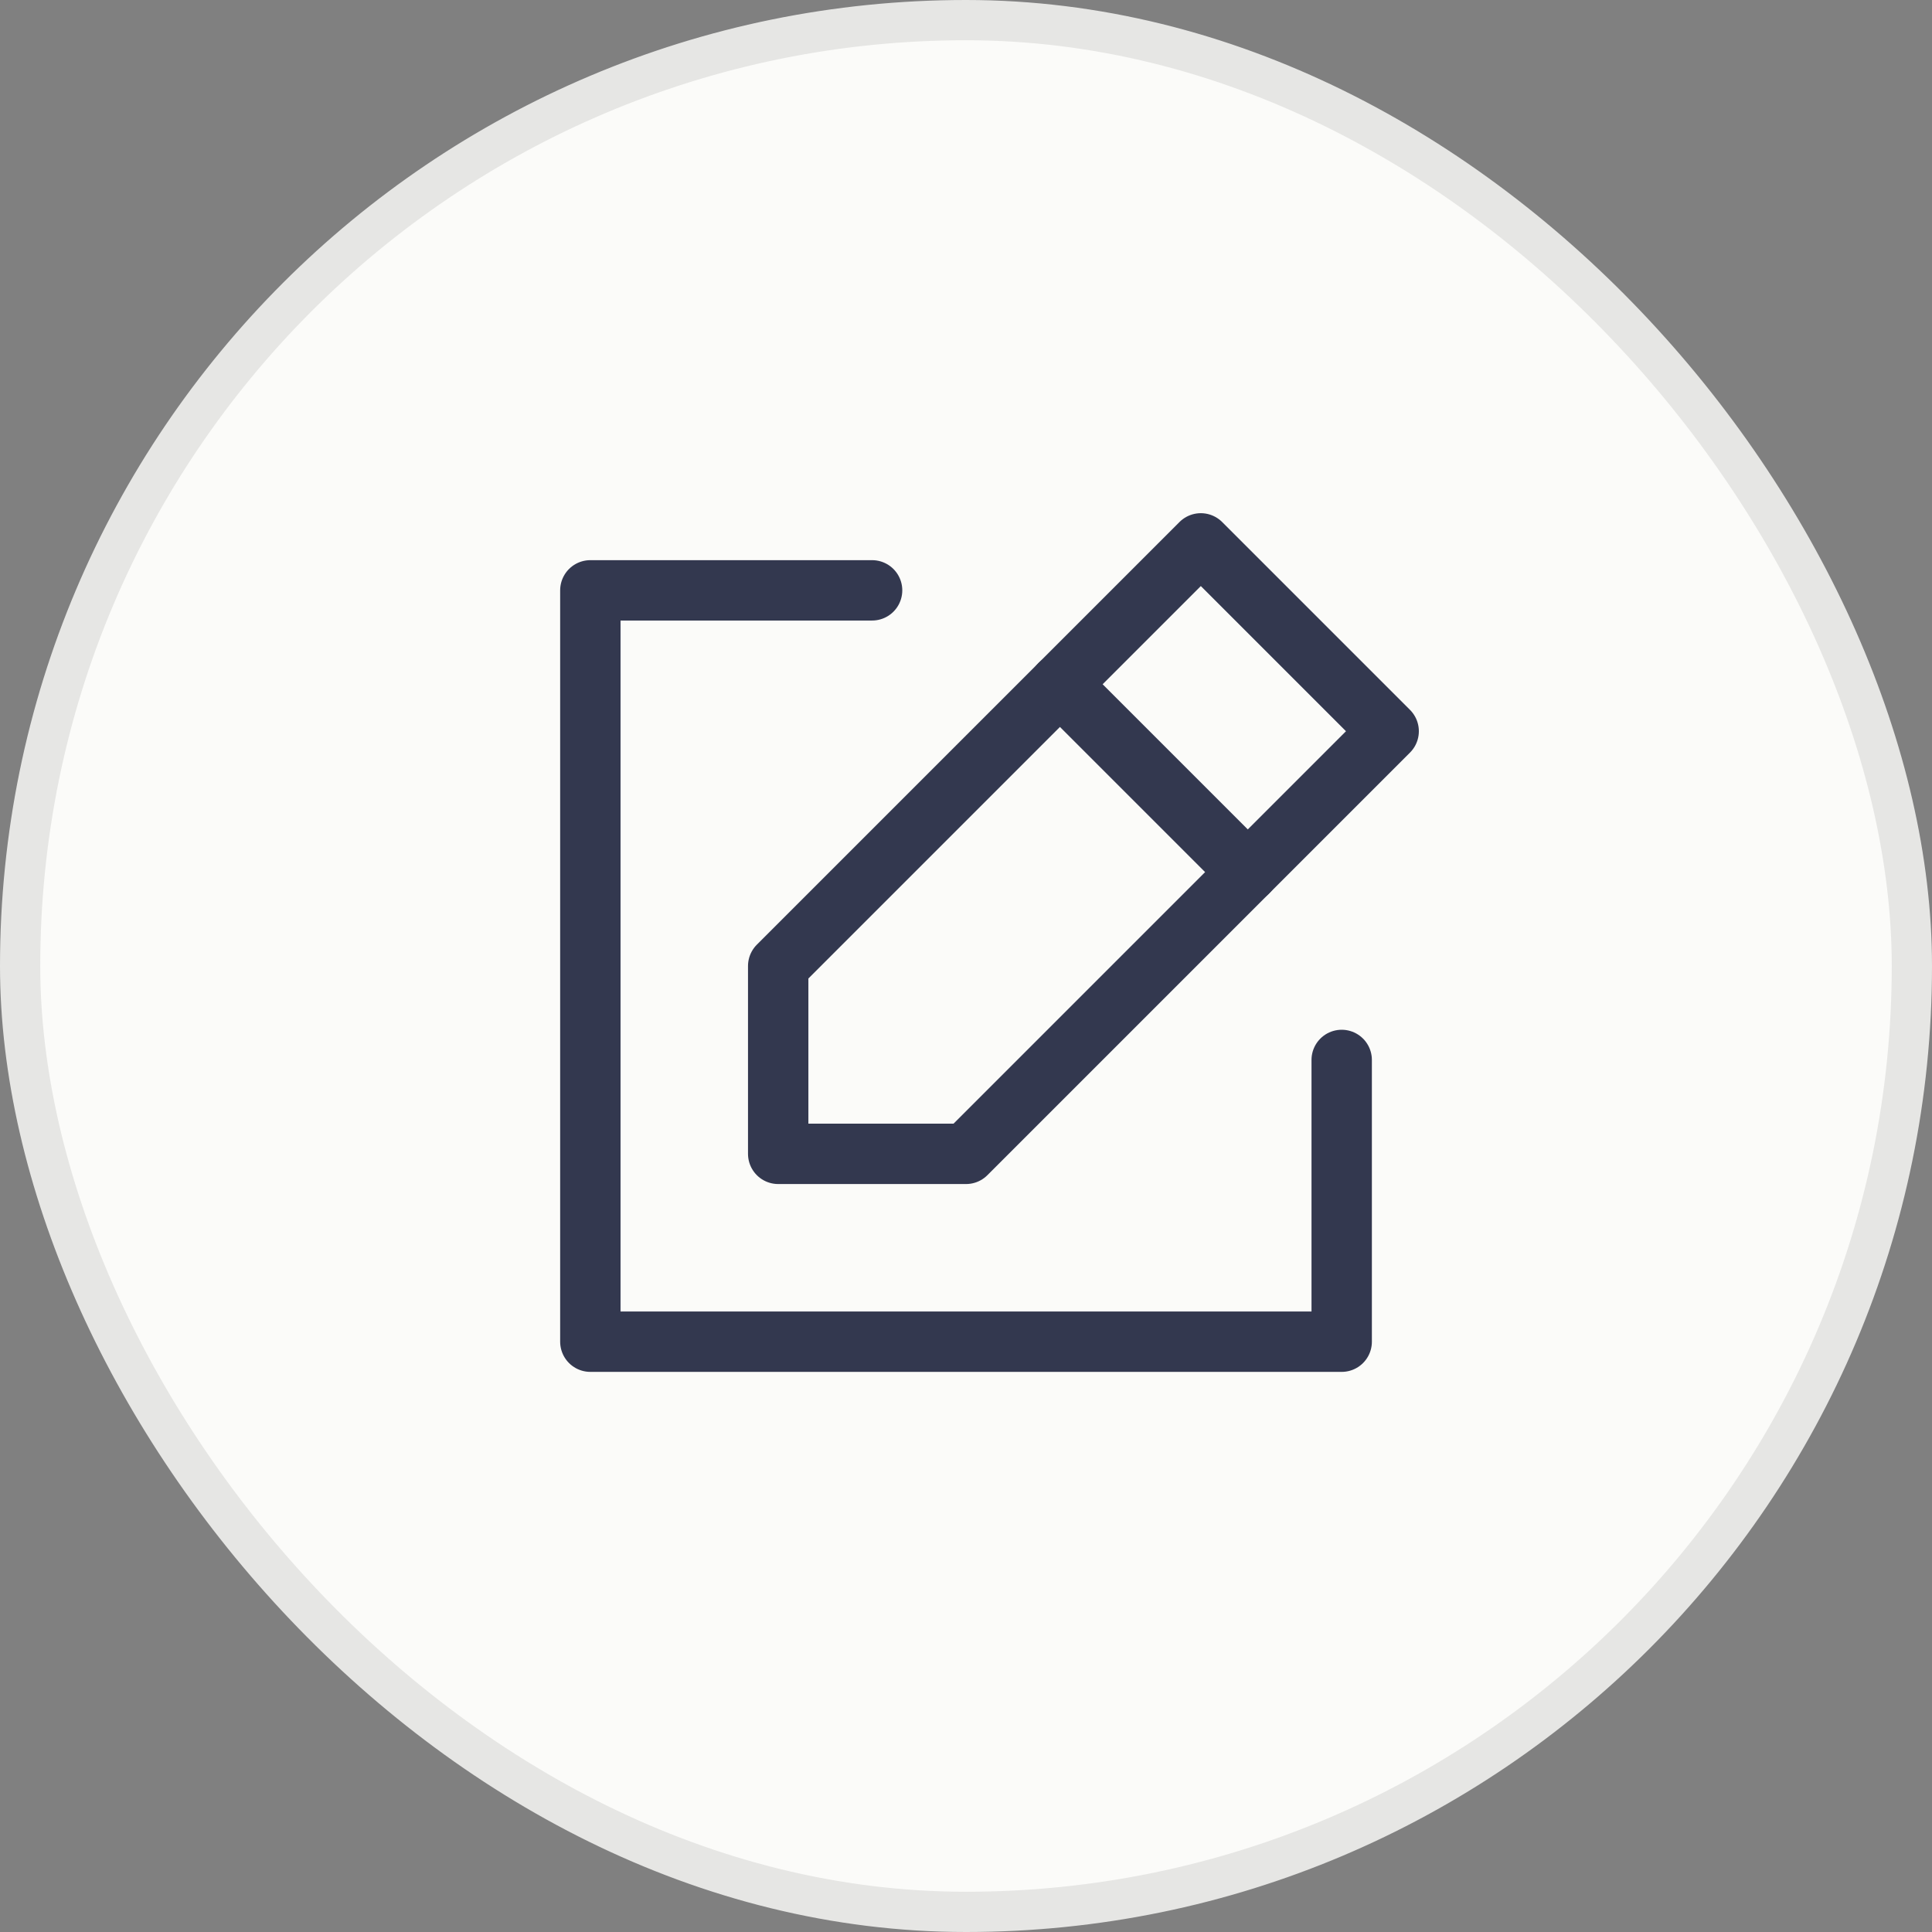
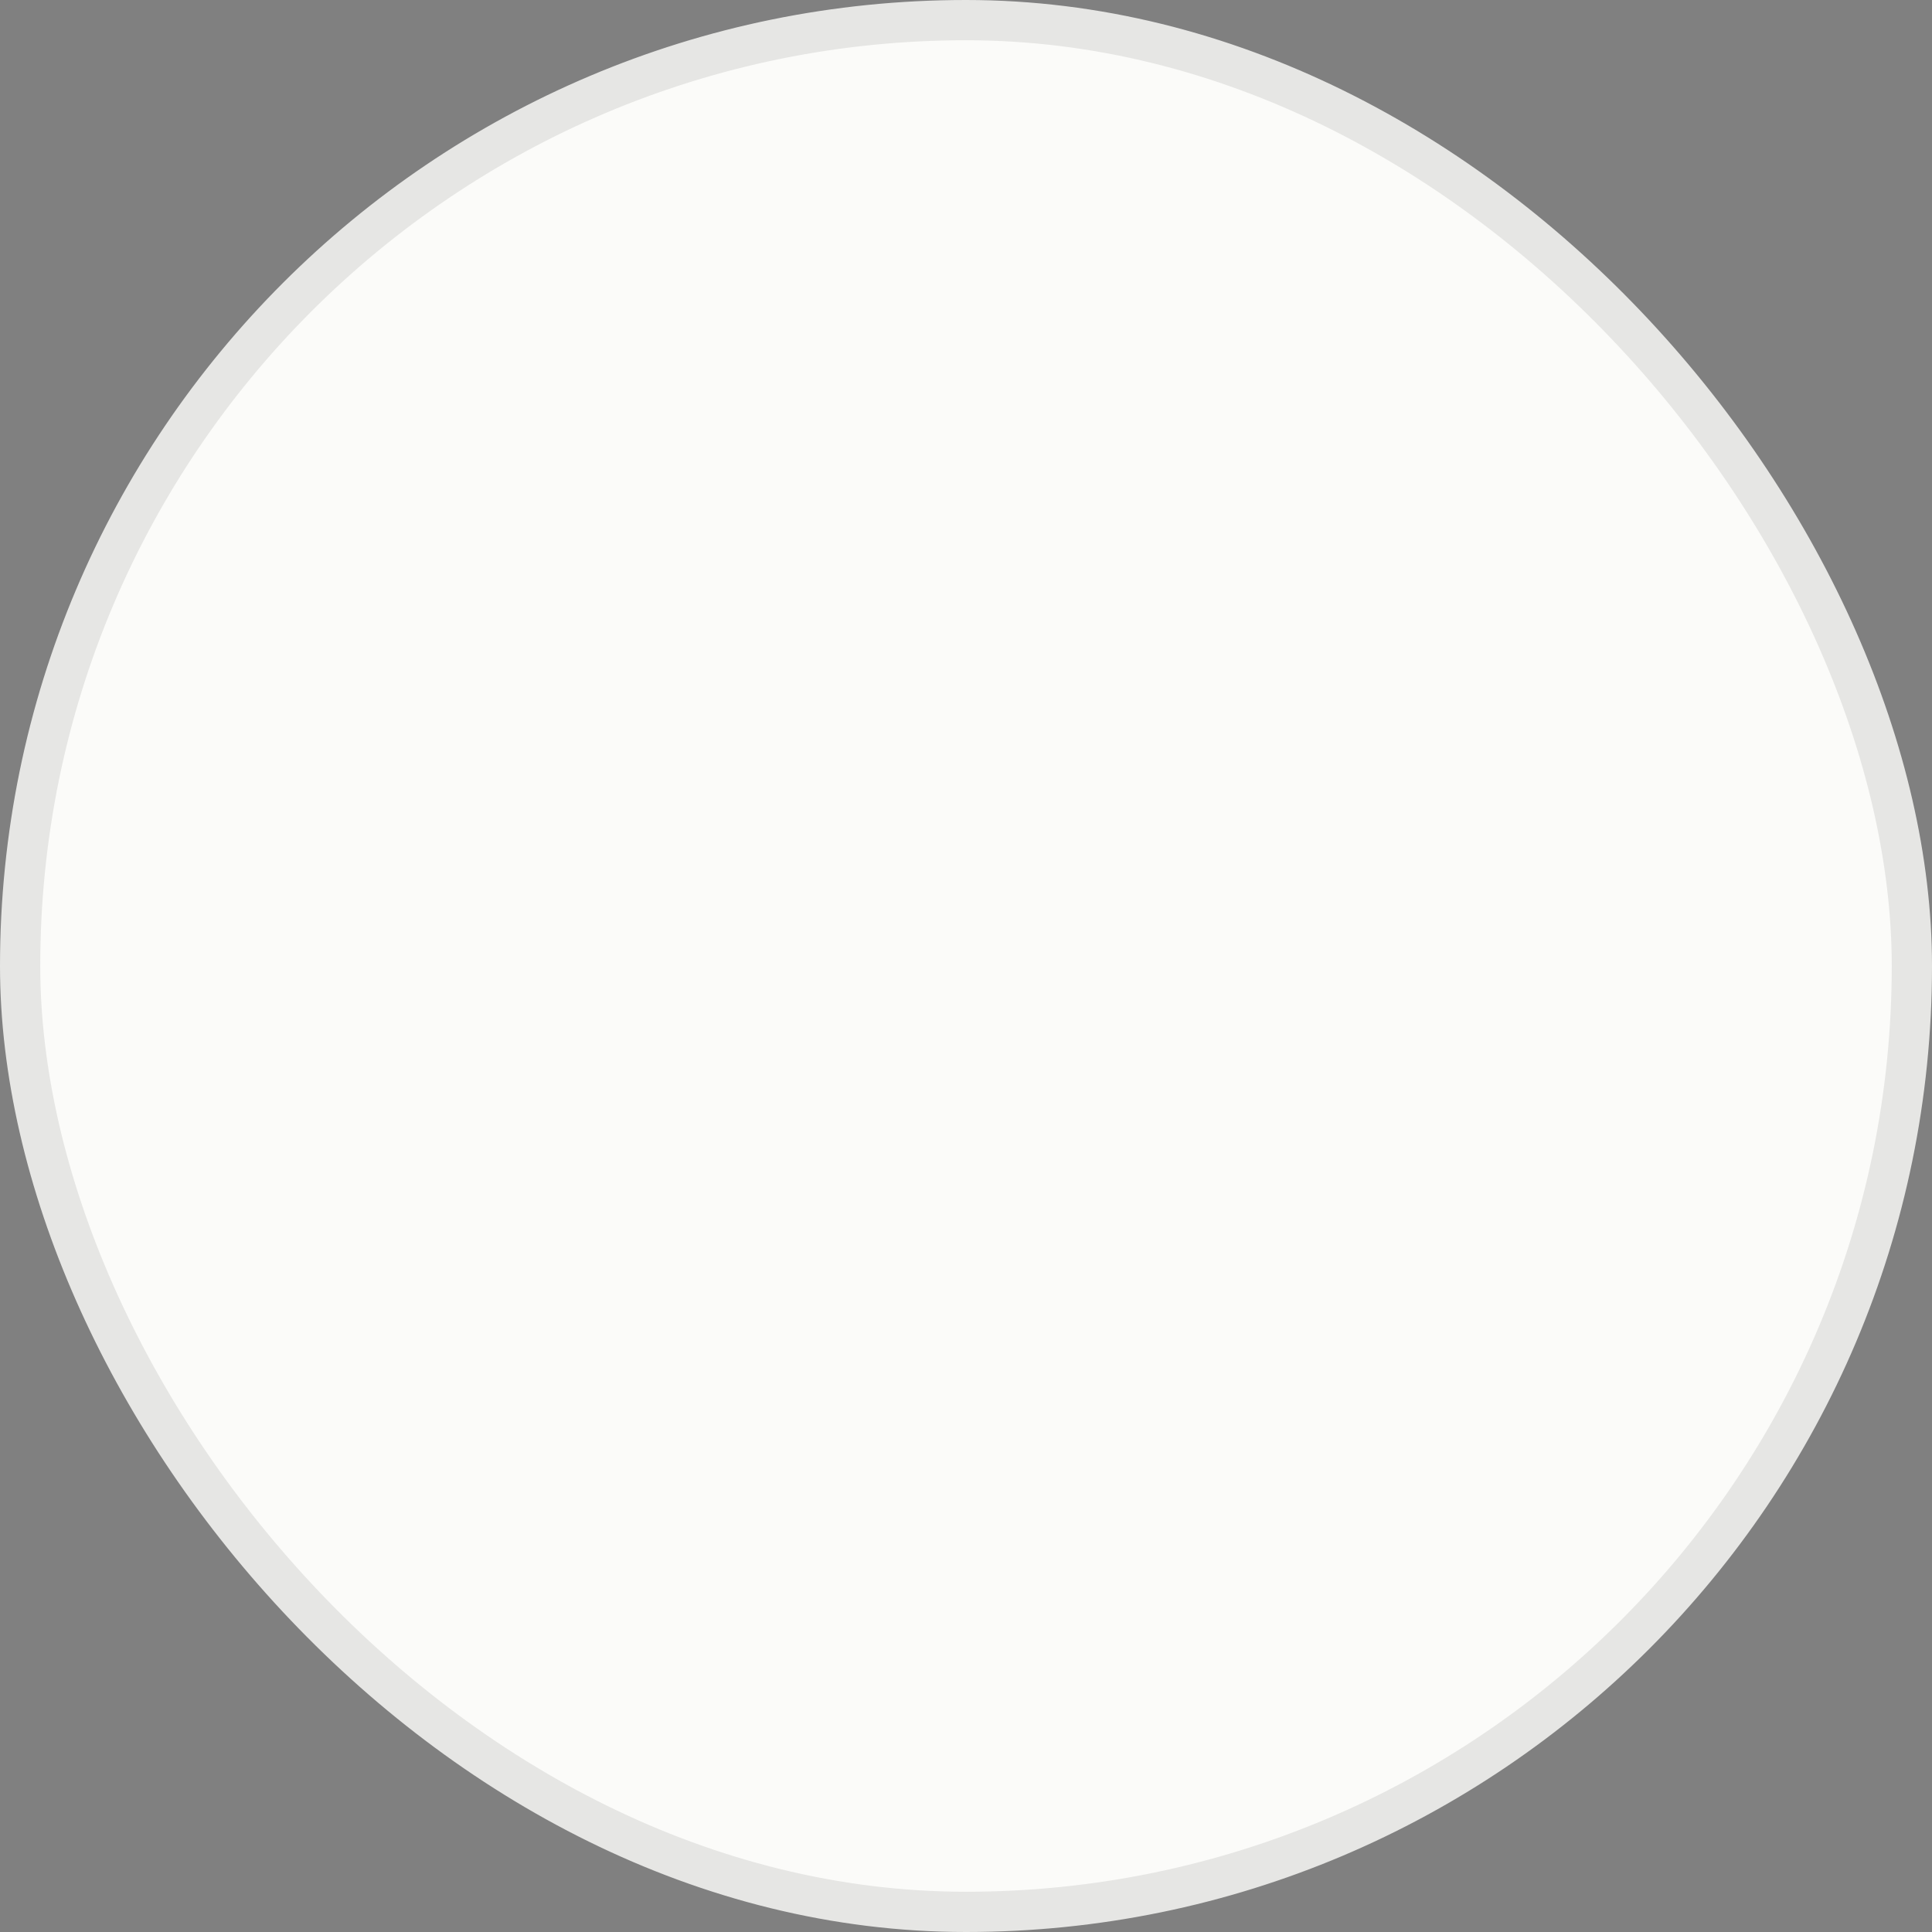
<svg xmlns="http://www.w3.org/2000/svg" width="48" height="48" viewBox="0 0 48 48" fill="none">
  <rect x="0" y="0" width="48" height="48" fill="#808080" stroke="none" />
  <rect x="0.5" y="0.5" width="47" height="47" rx="23.5" fill="#FBFBF9" />
  <rect x="0.5" y="0.5" width="47" height="47" rx="23.5" stroke="#E6E6E4" />
-   <path d="M34.501 18.167L29.834 13.5L26.334 17L19.334 24V28.667H24.001L31.001 21.667L34.501 18.167Z" stroke="#33384F" stroke-width="1.5" stroke-linecap="round" stroke-linejoin="round" />
-   <path d="M26.334 17L31.001 21.667" stroke="#33384F" stroke-width="1.5" stroke-linecap="round" stroke-linejoin="round" />
-   <path d="M21.667 14.667H14.667V33.334H33.334V26.334" stroke="#33384F" stroke-width="1.5" stroke-linecap="round" stroke-linejoin="round" />
</svg>